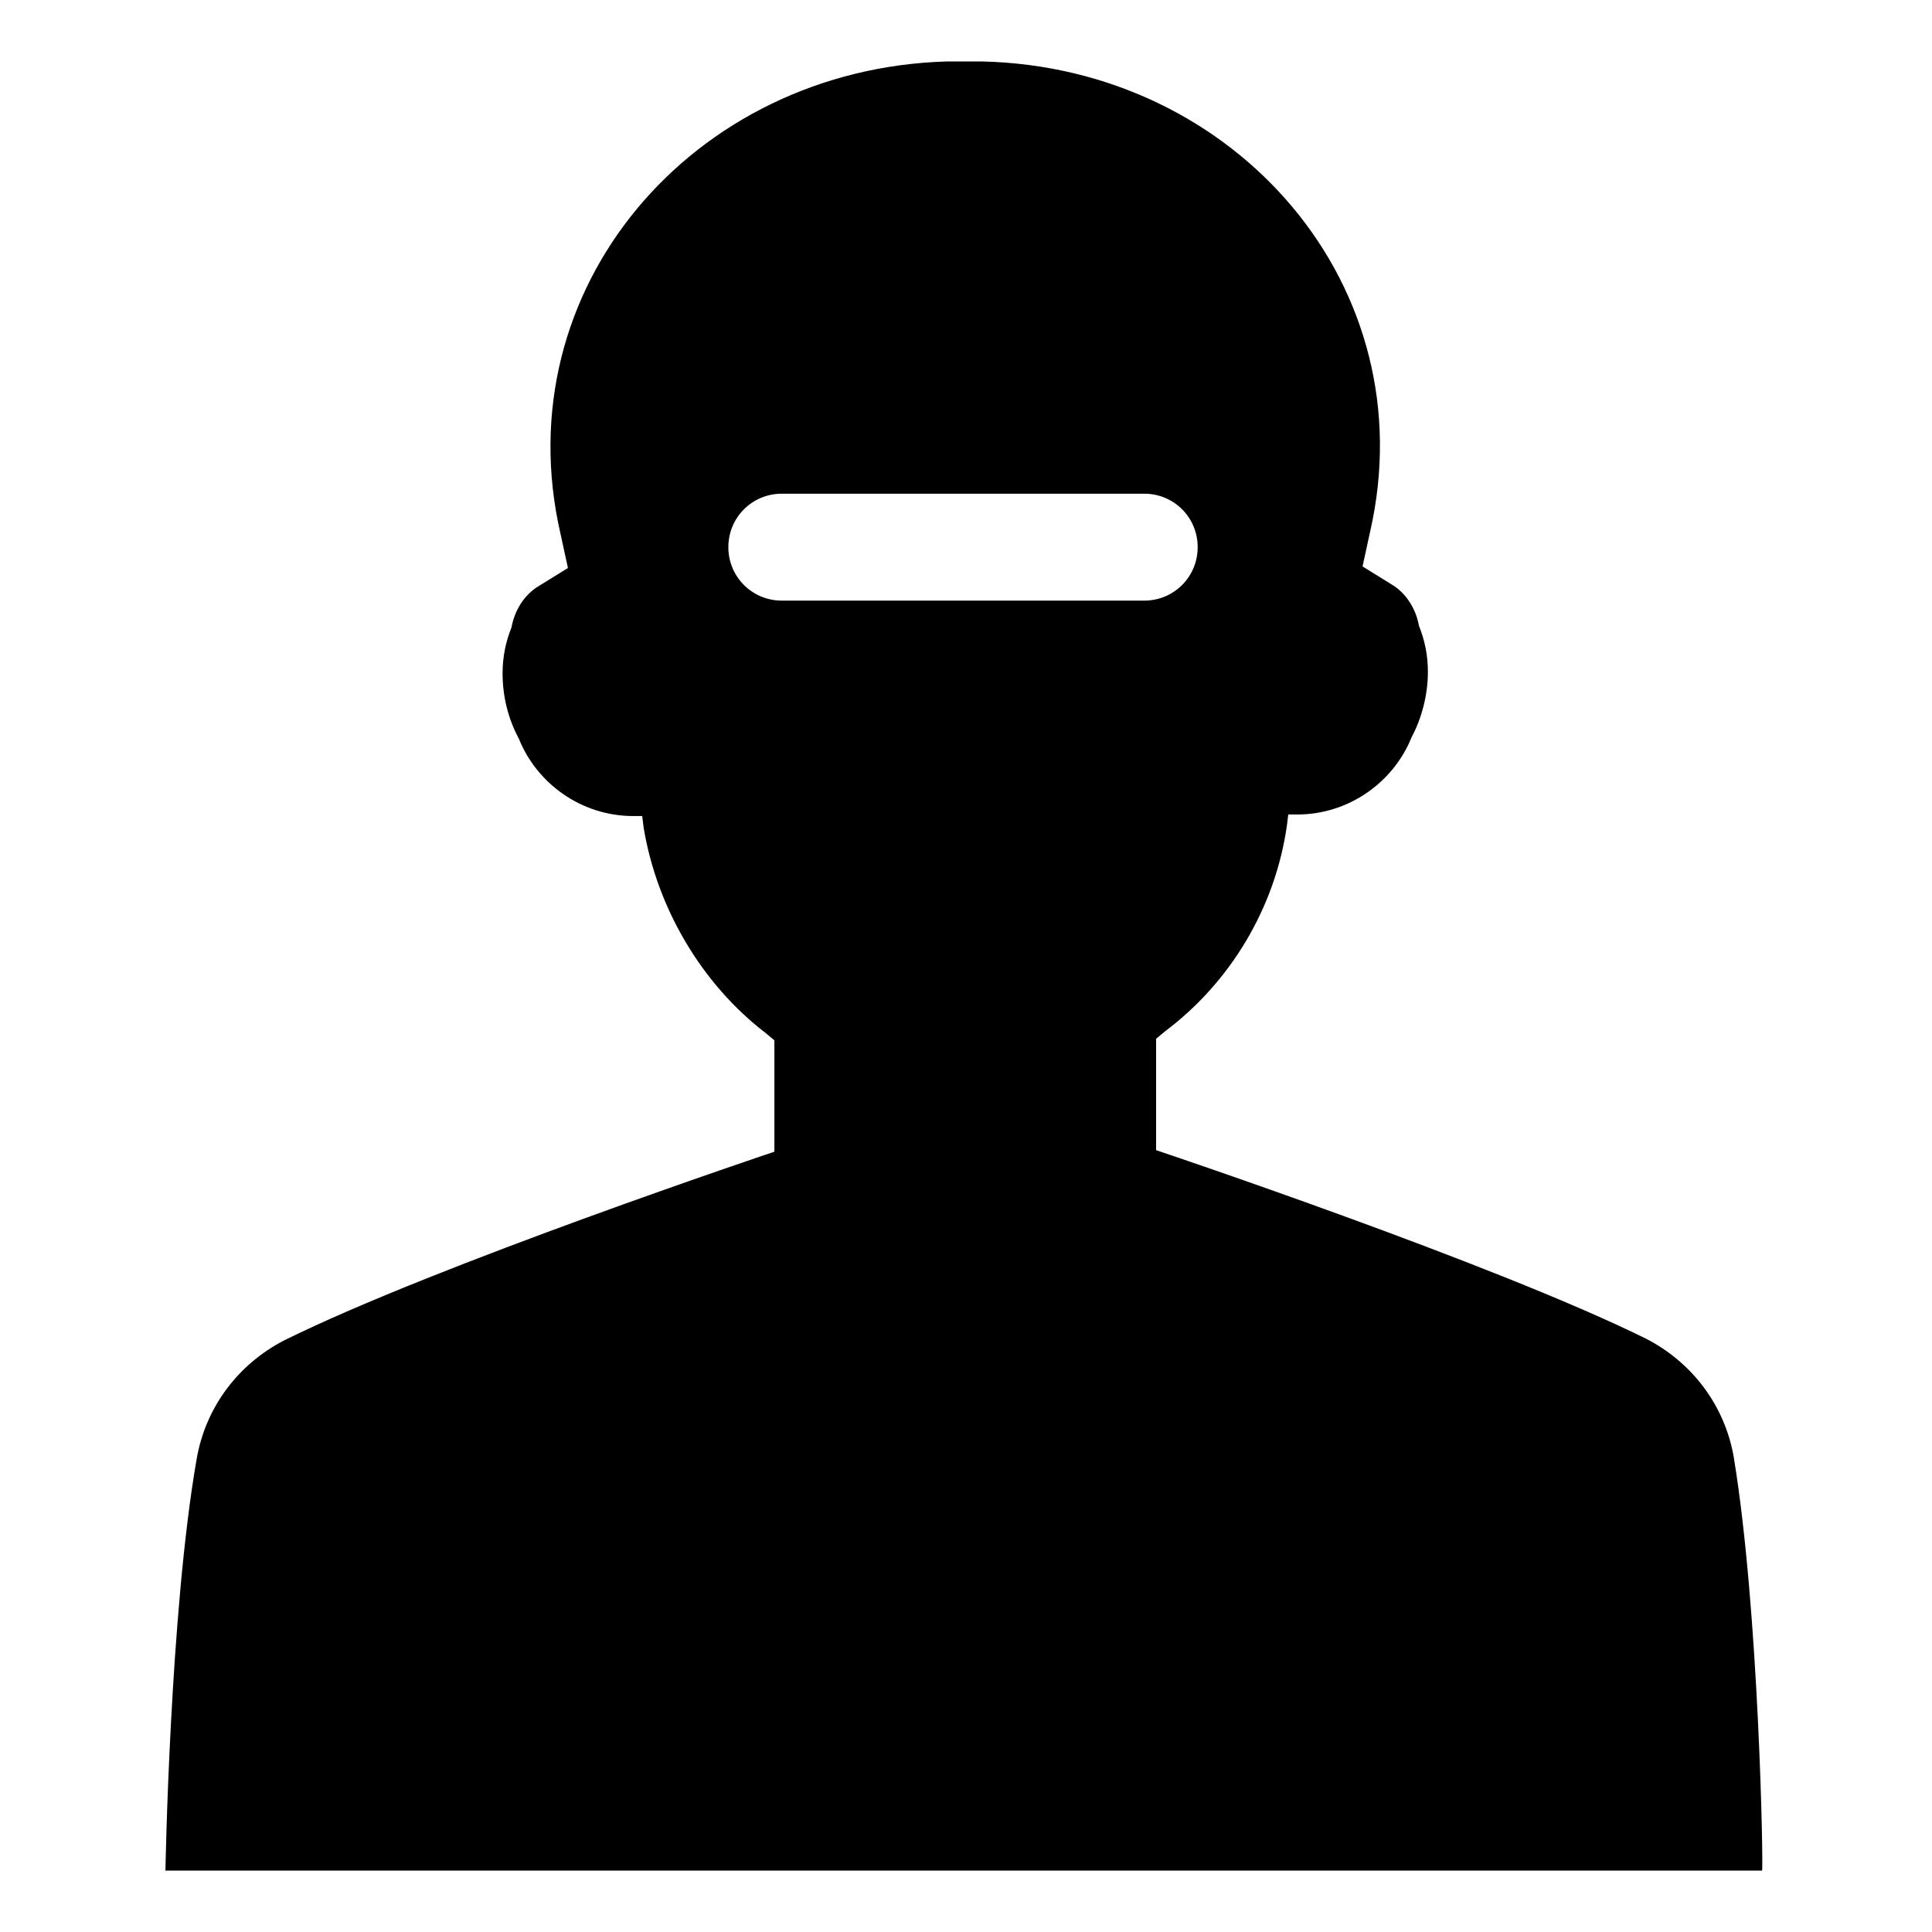
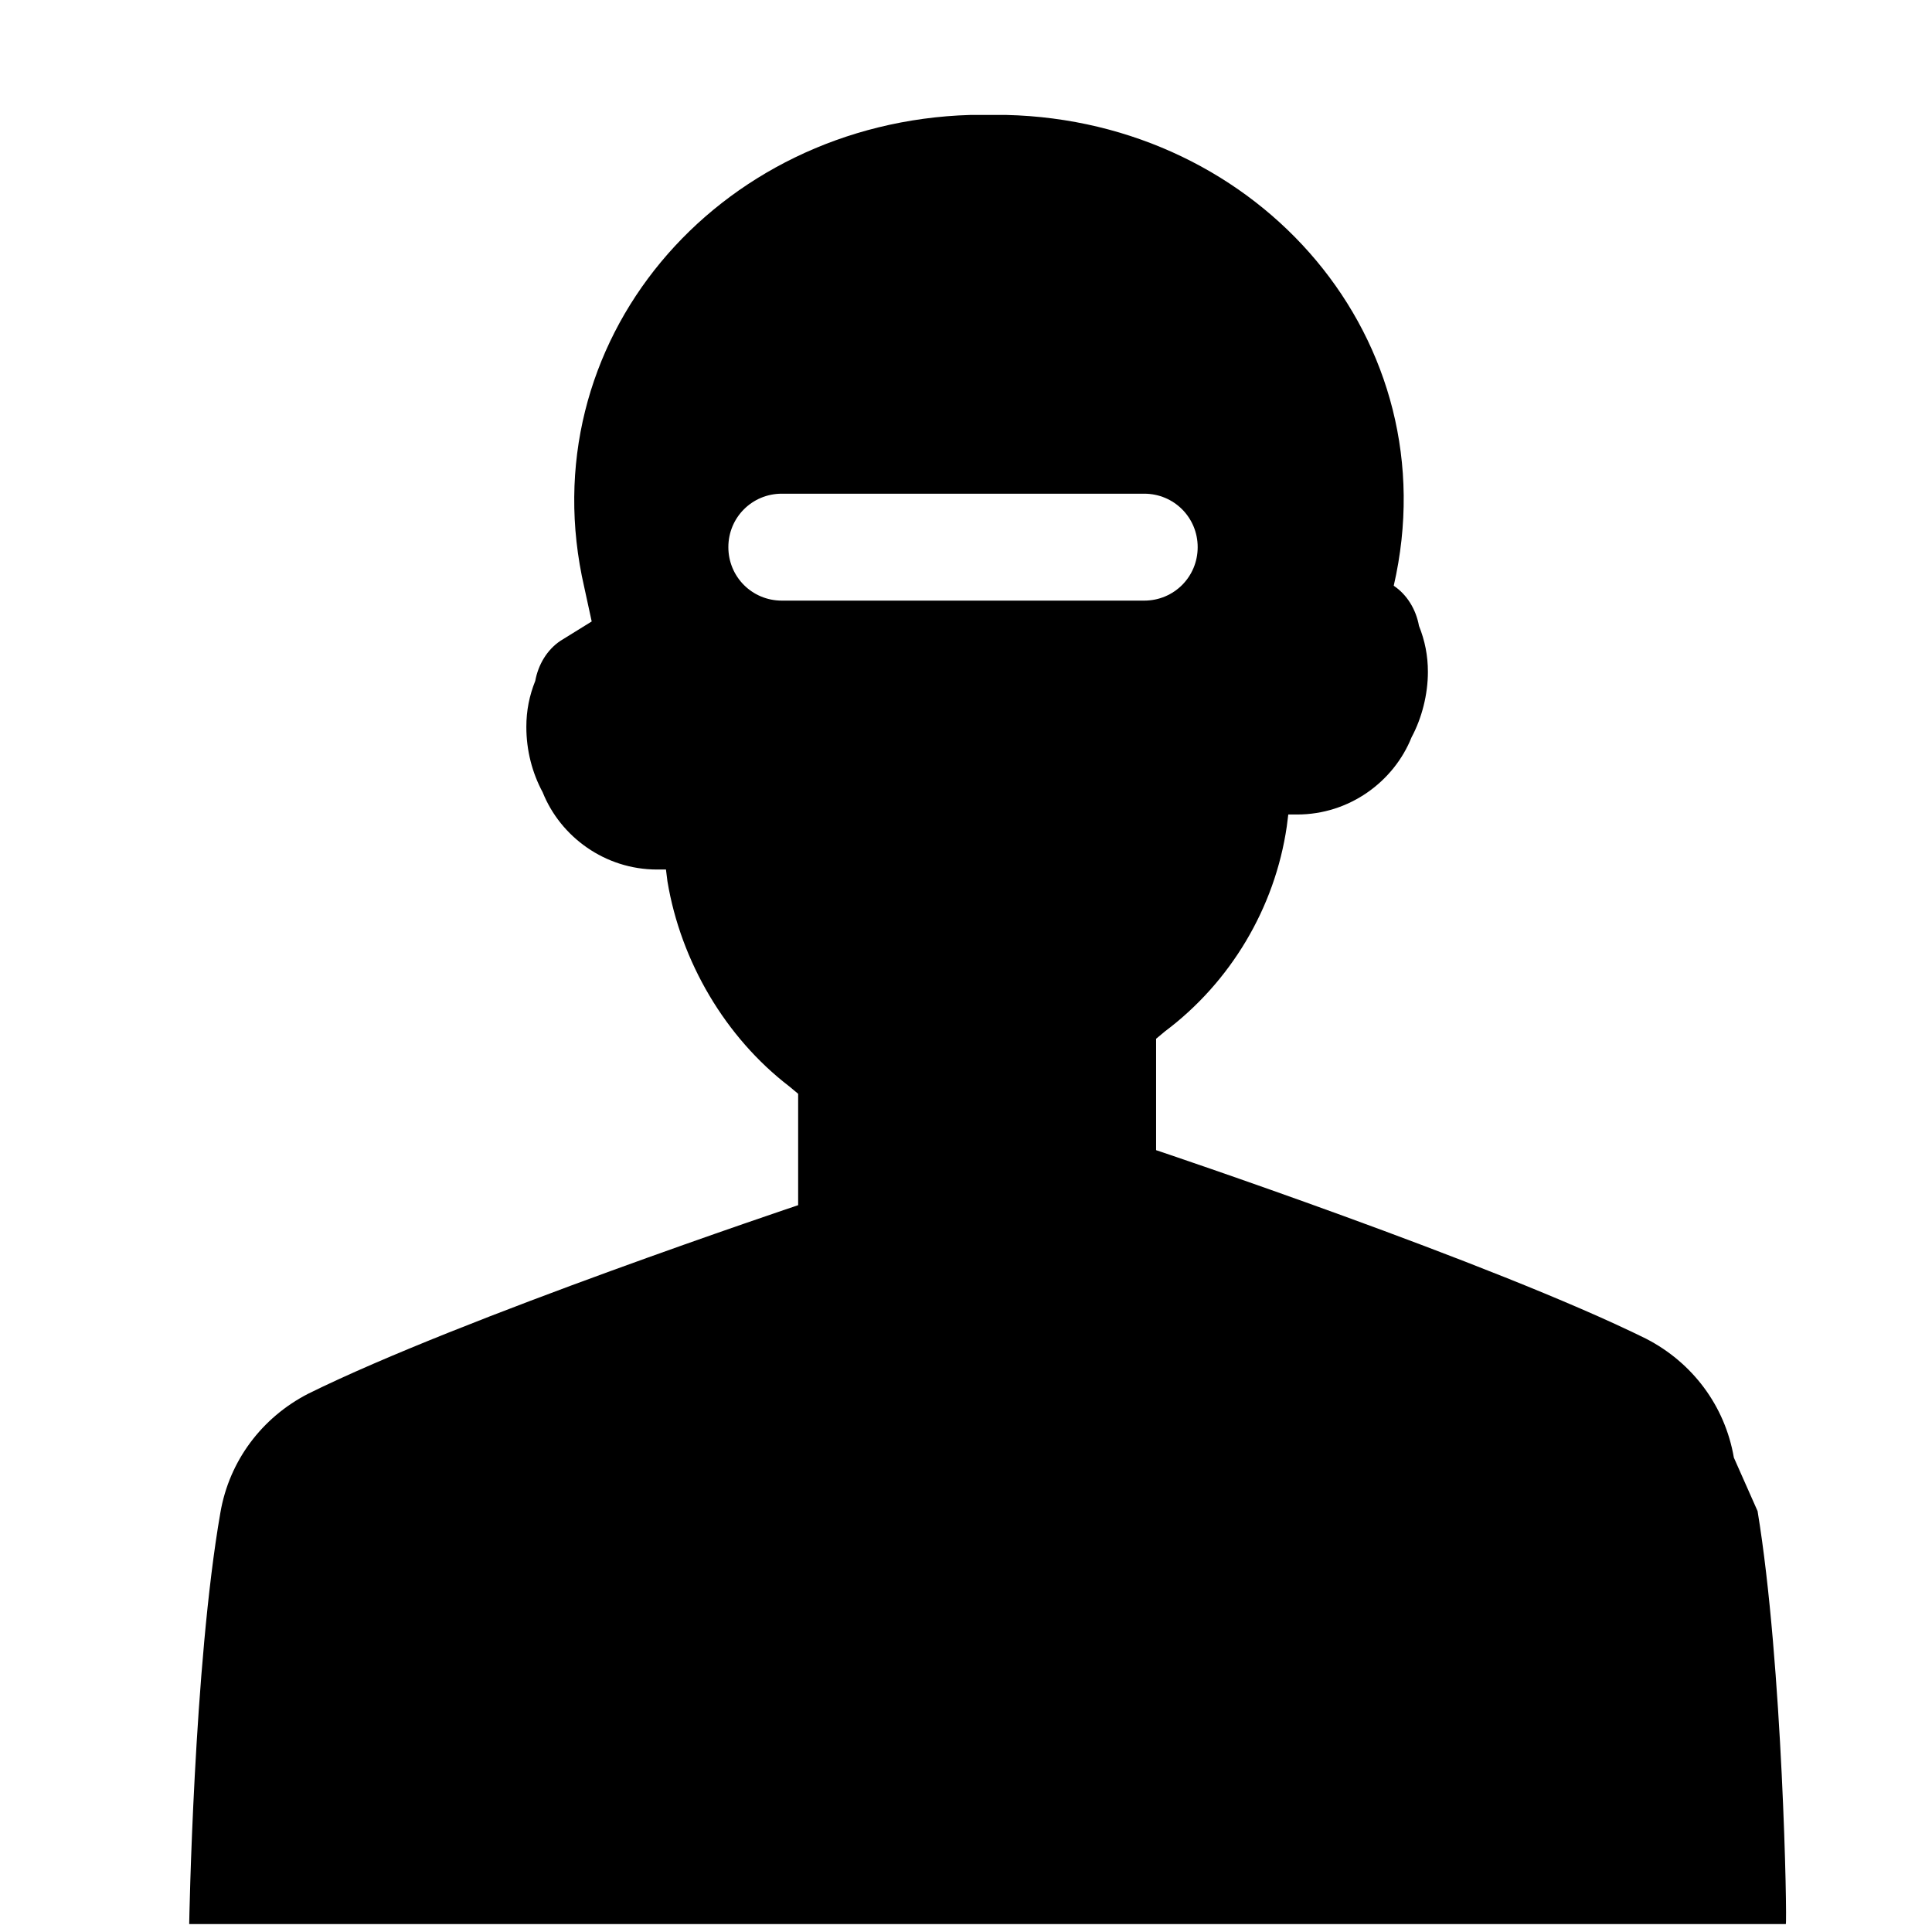
<svg xmlns="http://www.w3.org/2000/svg" fill="#000000" width="800px" height="800px" version="1.1" viewBox="144 144 512 512">
-   <path d="m603.49 530.28c-2.363-13.777-11.02-25.191-23.223-31.488-40.539-20.074-129.89-49.988-129.89-49.988v-29.52l2.363-1.969c17.32-12.988 29.125-32.668 32.273-54.316l0.395-3.148h2.363c13.777 0 25.586-8.66 30.309-20.469 2.754-5.117 4.328-11.414 4.328-17.32 0-4.328-0.789-8.266-2.363-12.203-0.789-4.328-3.148-8.266-6.691-10.629l-8.266-5.117 1.969-9.055c14.957-64.945-35.426-123.2-102.73-124.77h-4.723-4.723c-67.312 1.977-117.3 60.23-102.34 125.18l1.969 9.055-8.266 5.117c-3.543 2.363-5.902 6.297-6.691 10.629-1.574 3.938-2.363 7.871-2.363 12.203 0 6.297 1.574 12.203 4.328 17.32 4.723 11.809 16.531 20.469 30.309 20.469h2.363l0.395 3.148c3.543 21.254 15.352 41.328 32.273 54.316l2.363 1.969v29.52s-89.348 29.914-129.89 49.988c-12.203 6.297-20.859 17.711-23.223 31.488-7.086 40.539-8.266 109.03-8.266 109.03h423.12c0.391-0.402-0.793-68.891-7.481-109.43zm-252.3-227.11c-7.871 0-14.168-6.297-14.168-14.168s6.297-14.168 14.168-14.168h96.039c7.871 0 14.168 6.297 14.168 14.168s-6.297 14.168-14.168 14.168z" />
+   <path d="m603.49 530.28c-2.363-13.777-11.02-25.191-23.223-31.488-40.539-20.074-129.89-49.988-129.89-49.988v-29.52l2.363-1.969c17.32-12.988 29.125-32.668 32.273-54.316l0.395-3.148h2.363c13.777 0 25.586-8.66 30.309-20.469 2.754-5.117 4.328-11.414 4.328-17.32 0-4.328-0.789-8.266-2.363-12.203-0.789-4.328-3.148-8.266-6.691-10.629c14.957-64.945-35.426-123.2-102.73-124.77h-4.723-4.723c-67.312 1.977-117.3 60.23-102.34 125.18l1.969 9.055-8.266 5.117c-3.543 2.363-5.902 6.297-6.691 10.629-1.574 3.938-2.363 7.871-2.363 12.203 0 6.297 1.574 12.203 4.328 17.32 4.723 11.809 16.531 20.469 30.309 20.469h2.363l0.395 3.148c3.543 21.254 15.352 41.328 32.273 54.316l2.363 1.969v29.52s-89.348 29.914-129.89 49.988c-12.203 6.297-20.859 17.711-23.223 31.488-7.086 40.539-8.266 109.03-8.266 109.03h423.12c0.391-0.402-0.793-68.891-7.481-109.43zm-252.3-227.11c-7.871 0-14.168-6.297-14.168-14.168s6.297-14.168 14.168-14.168h96.039c7.871 0 14.168 6.297 14.168 14.168s-6.297 14.168-14.168 14.168z" />
</svg>